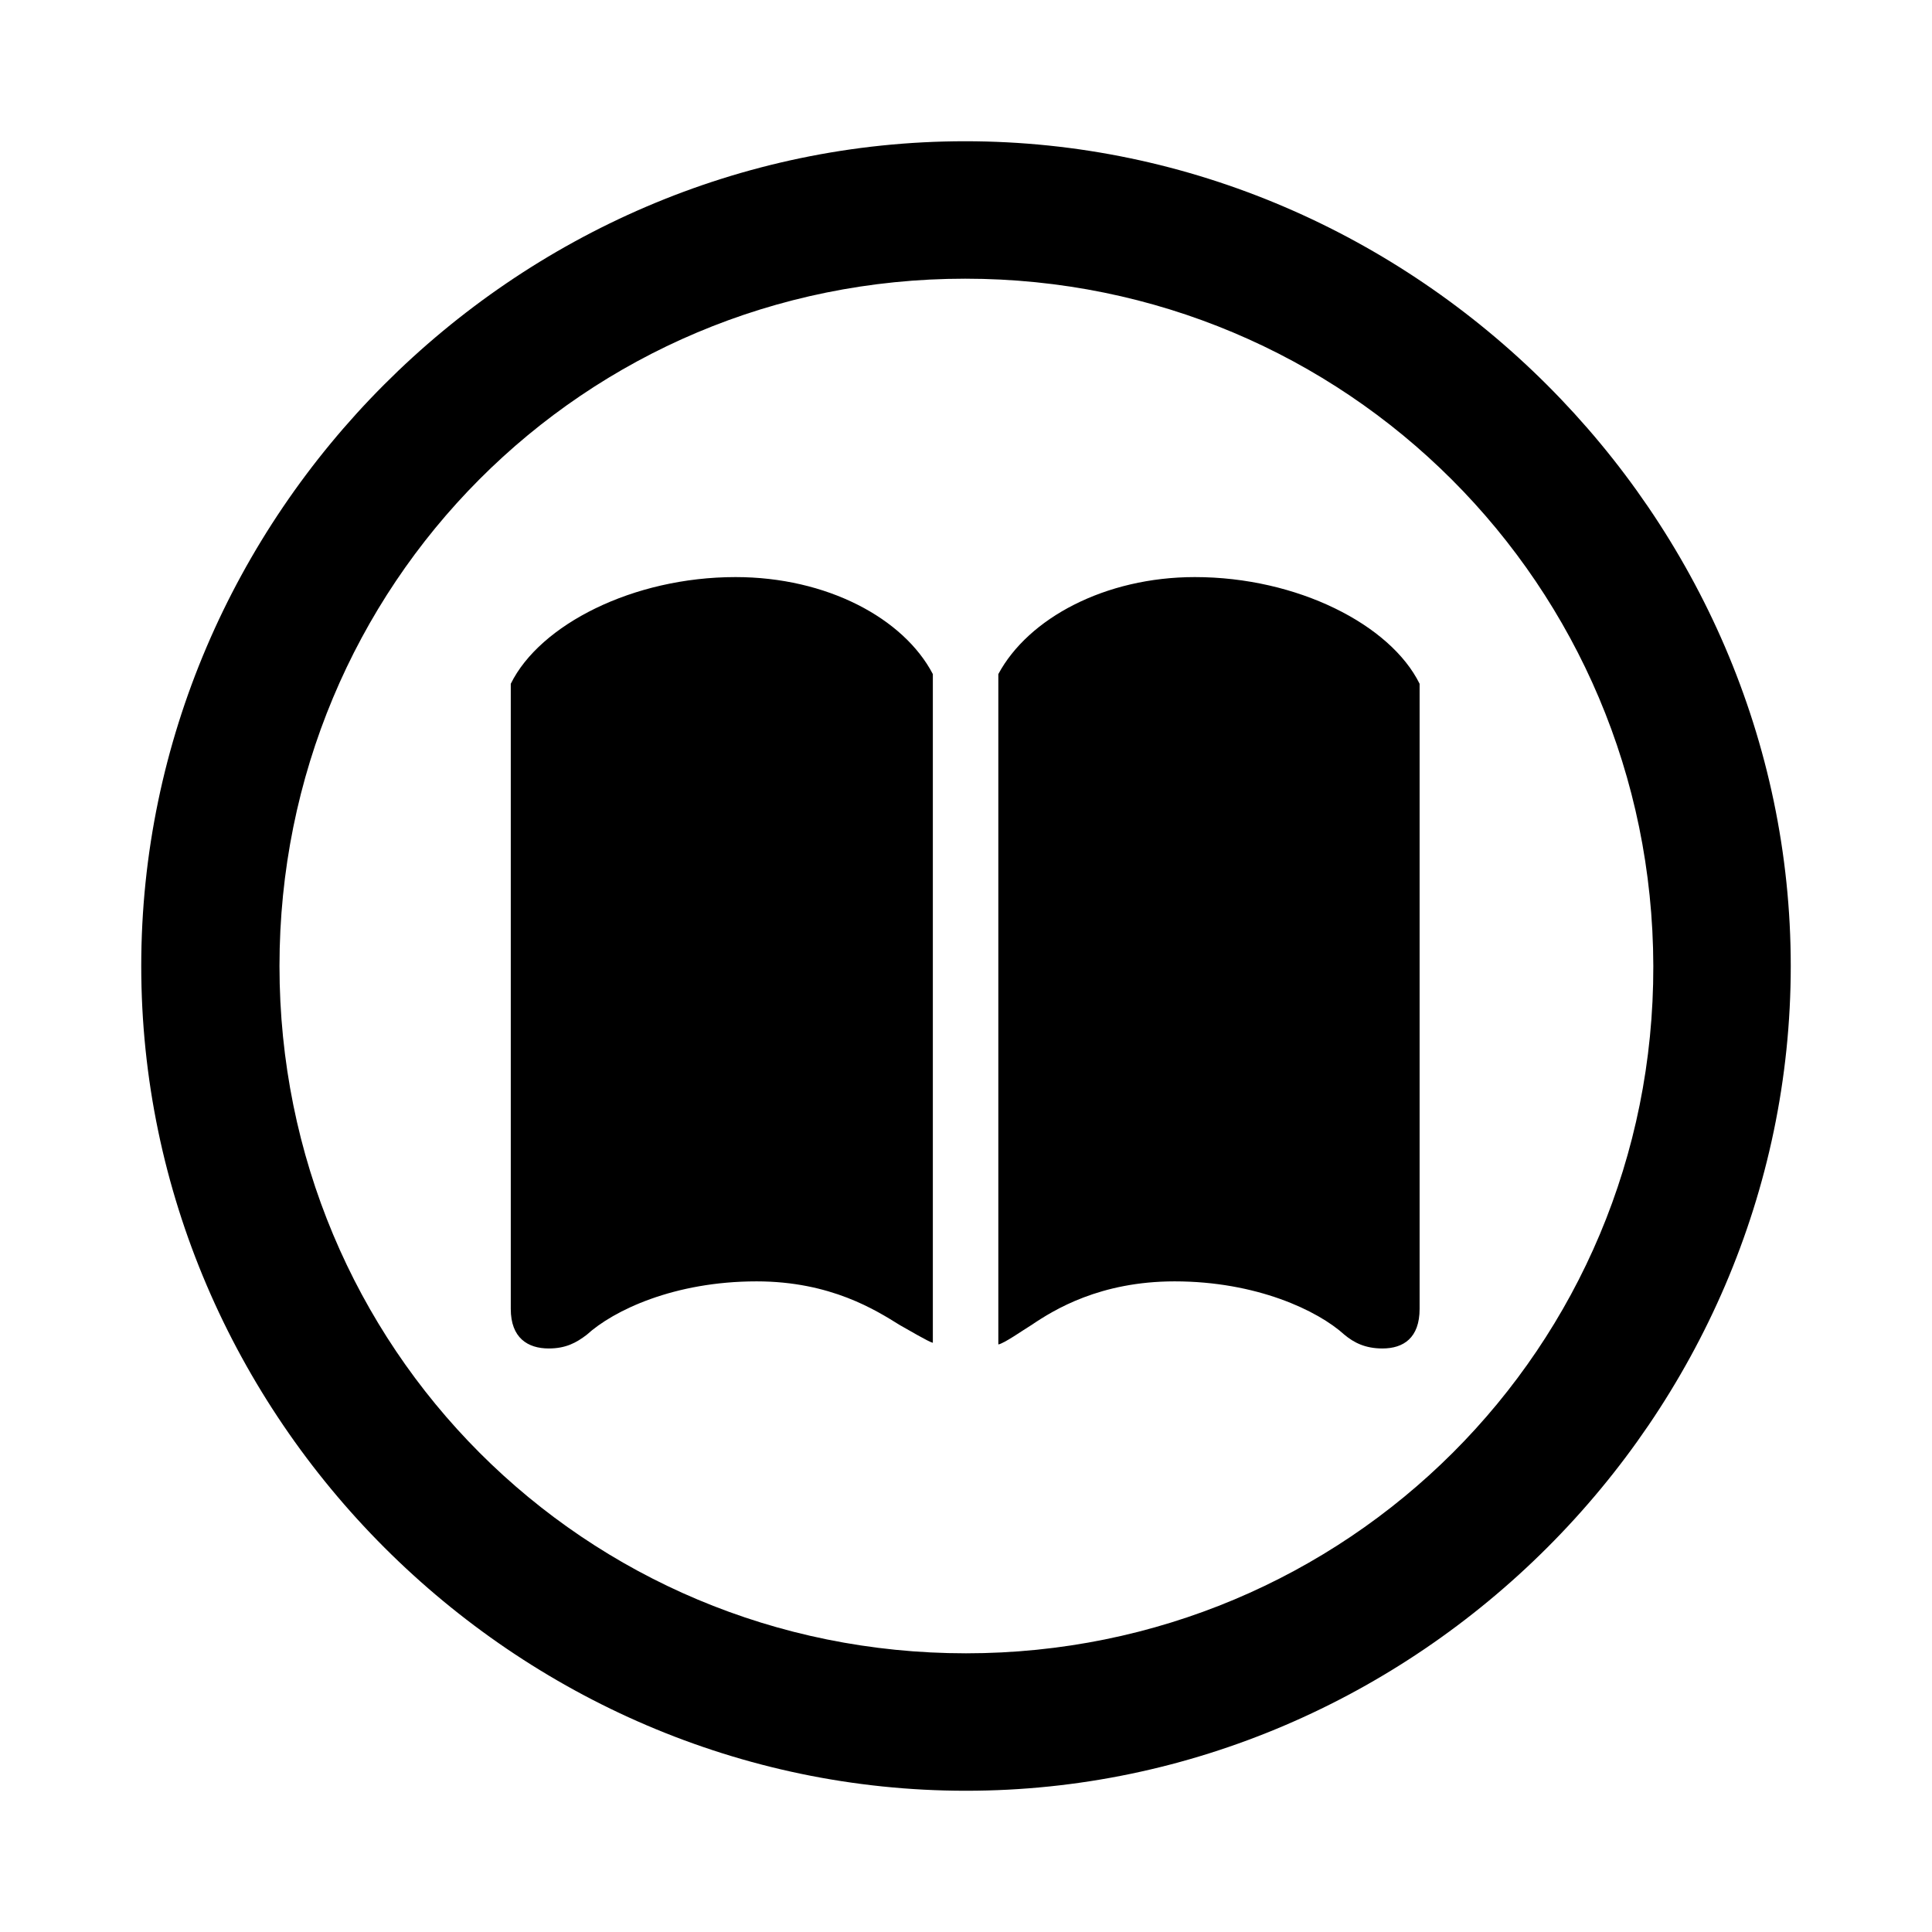
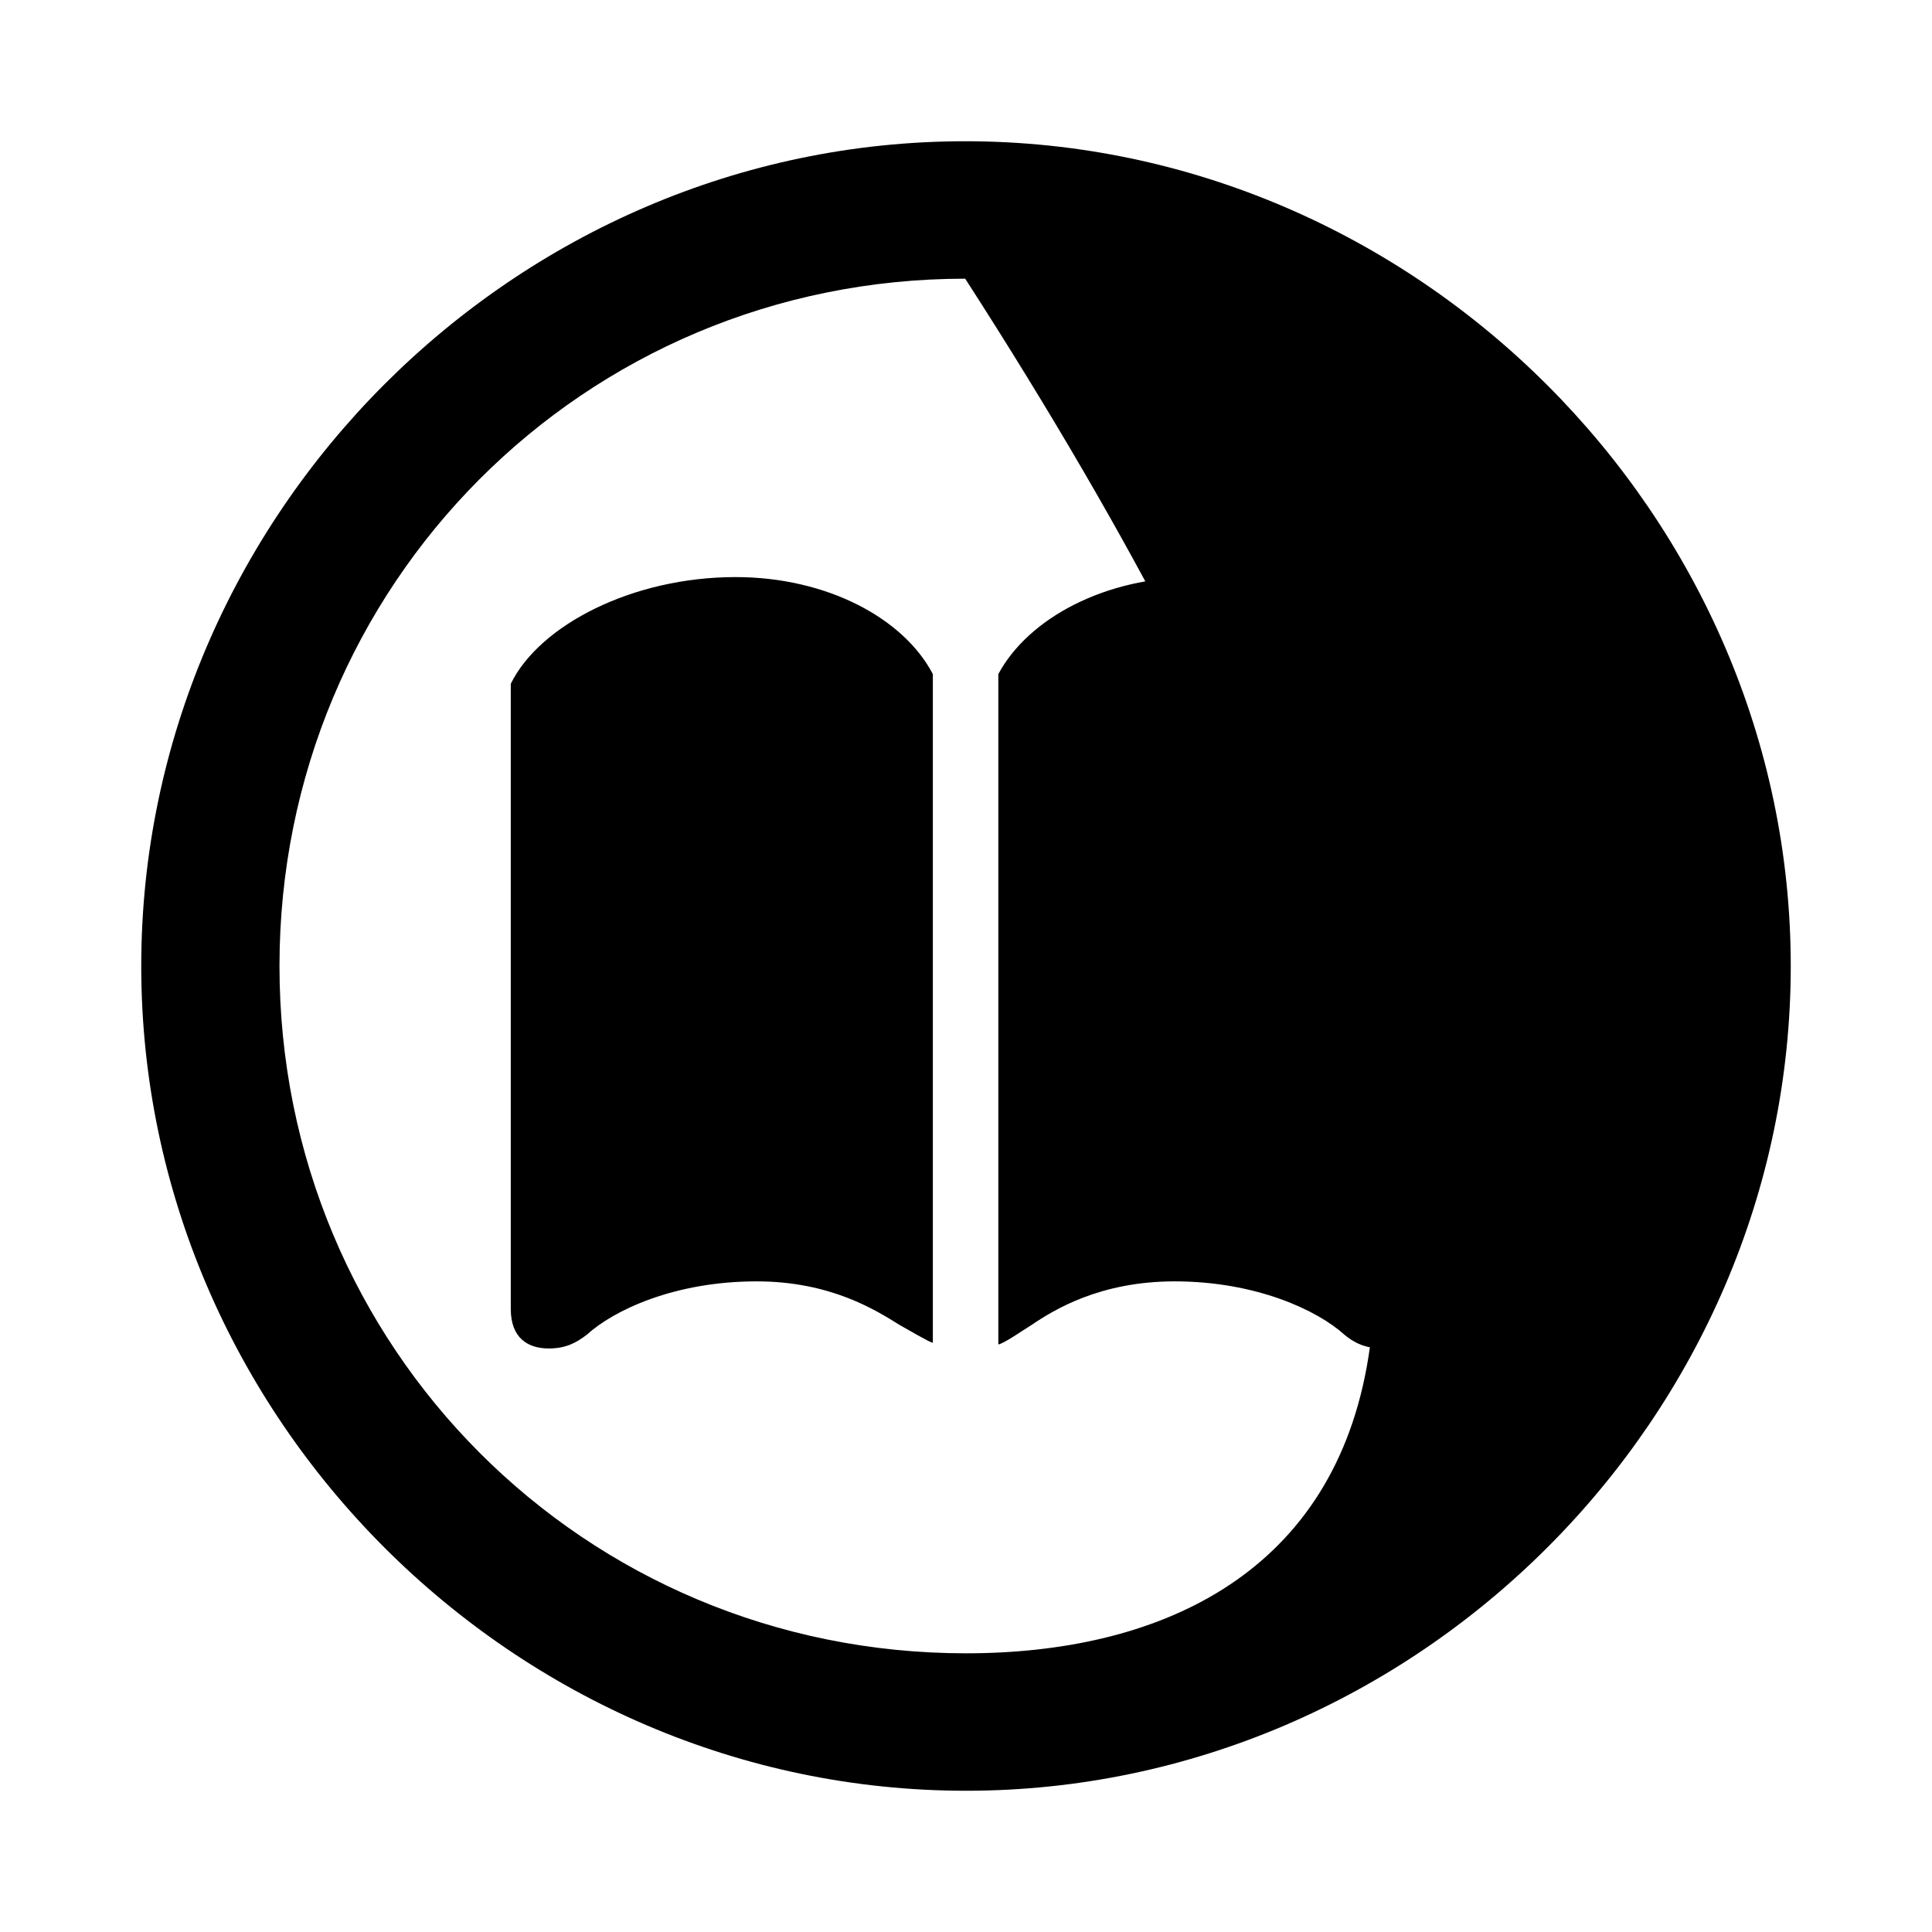
<svg xmlns="http://www.w3.org/2000/svg" fill="#000000" width="800px" height="800px" viewBox="0 0 56 56">
-   <path d="M 28 51.906 C 41.055 51.906 51.906 41.078 51.906 28 C 51.906 14.945 41.031 4.094 27.977 4.094 C 14.898 4.094 4.094 14.945 4.094 28 C 4.094 41.078 14.922 51.906 28 51.906 Z M 28 47.922 C 16.937 47.922 8.101 39.062 8.101 28 C 8.101 16.961 16.914 8.078 27.977 8.078 C 39.016 8.078 47.898 16.961 47.922 28 C 47.945 39.062 39.039 47.922 28 47.922 Z M 21.93 37.141 C 24.086 37.141 25.398 37.984 26.078 38.406 C 26.289 38.523 26.922 38.898 27.039 38.922 L 27.039 19.539 C 26.195 17.922 23.969 16.727 21.32 16.727 C 18.344 16.727 15.648 18.109 14.805 19.82 L 14.805 37.938 C 14.805 38.781 15.297 39.086 15.906 39.086 C 16.398 39.086 16.703 38.922 17.008 38.688 C 17.781 37.984 19.539 37.141 21.93 37.141 Z M 34.047 37.141 C 36.414 37.141 38.195 37.984 38.969 38.688 C 39.25 38.922 39.578 39.086 40.07 39.086 C 40.68 39.086 41.148 38.781 41.148 37.938 L 41.148 19.82 C 40.305 18.109 37.609 16.727 34.633 16.727 C 32.031 16.727 29.805 17.922 28.937 19.539 L 28.937 38.969 C 29.101 38.945 29.664 38.547 29.898 38.406 C 30.555 37.961 31.89 37.141 34.047 37.141 Z" />
+   <path d="M 28 51.906 C 41.055 51.906 51.906 41.078 51.906 28 C 51.906 14.945 41.031 4.094 27.977 4.094 C 14.898 4.094 4.094 14.945 4.094 28 C 4.094 41.078 14.922 51.906 28 51.906 Z M 28 47.922 C 16.937 47.922 8.101 39.062 8.101 28 C 8.101 16.961 16.914 8.078 27.977 8.078 C 47.945 39.062 39.039 47.922 28 47.922 Z M 21.93 37.141 C 24.086 37.141 25.398 37.984 26.078 38.406 C 26.289 38.523 26.922 38.898 27.039 38.922 L 27.039 19.539 C 26.195 17.922 23.969 16.727 21.32 16.727 C 18.344 16.727 15.648 18.109 14.805 19.82 L 14.805 37.938 C 14.805 38.781 15.297 39.086 15.906 39.086 C 16.398 39.086 16.703 38.922 17.008 38.688 C 17.781 37.984 19.539 37.141 21.93 37.141 Z M 34.047 37.141 C 36.414 37.141 38.195 37.984 38.969 38.688 C 39.25 38.922 39.578 39.086 40.07 39.086 C 40.68 39.086 41.148 38.781 41.148 37.938 L 41.148 19.82 C 40.305 18.109 37.609 16.727 34.633 16.727 C 32.031 16.727 29.805 17.922 28.937 19.539 L 28.937 38.969 C 29.101 38.945 29.664 38.547 29.898 38.406 C 30.555 37.961 31.89 37.141 34.047 37.141 Z" />
</svg>